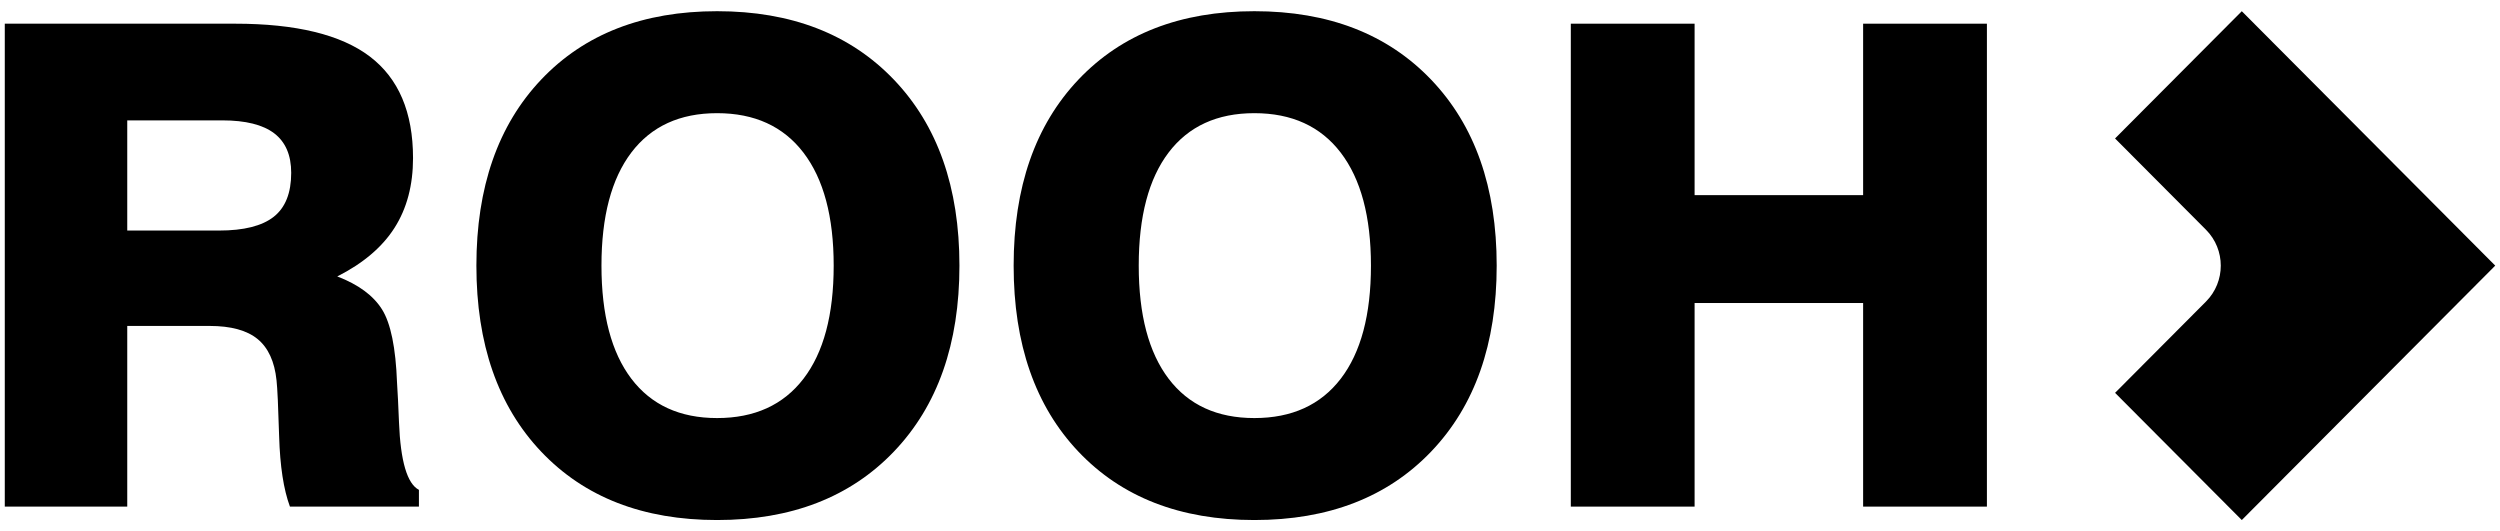
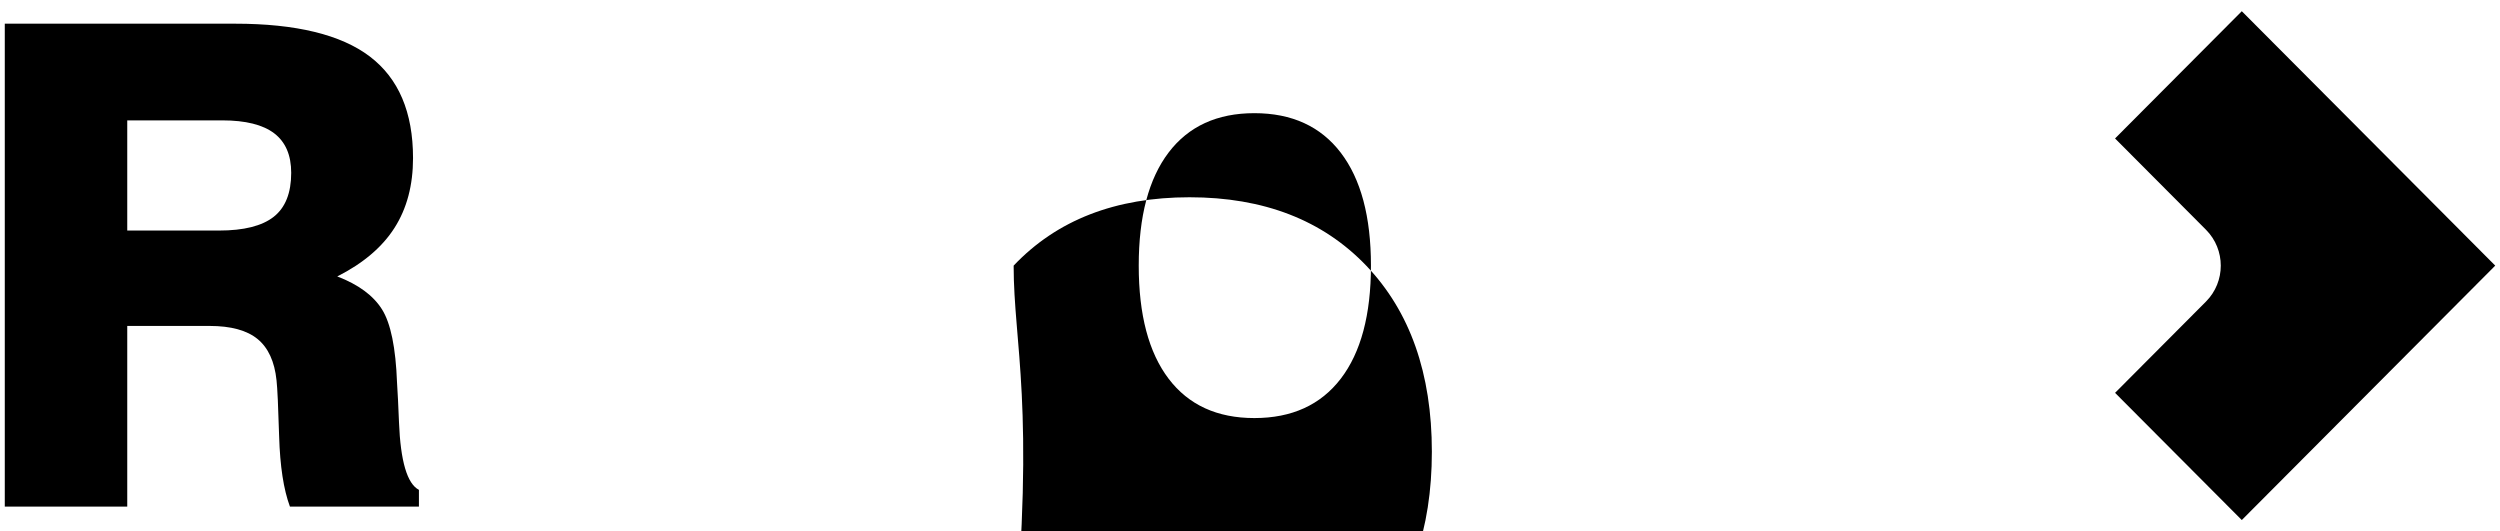
<svg xmlns="http://www.w3.org/2000/svg" version="1.1" id="Слой_1" x="0px" y="0px" width="160px" height="34px" viewBox="0 0 160 34" enable-background="new 0 0 160 34" xml:space="preserve">
  <g>
    <g>
      <path d="M0.306,32.422V1.516h14.736c3.902,0,6.776,0.699,8.622,2.097c1.846,1.4,2.77,3.568,2.77,6.505    c0,1.735-0.394,3.221-1.181,4.458c-0.787,1.238-2.01,2.277-3.668,3.116c1.351,0.517,2.306,1.221,2.864,2.109    c0.557,0.889,0.878,2.452,0.961,4.689c0.042,0.63,0.084,1.476,0.126,2.539c0.097,2.49,0.522,3.93,1.275,4.322v1.07h-8.256    c-0.405-1.091-0.634-2.587-0.69-4.49c-0.056-1.903-0.112-3.098-0.167-3.589c-0.125-1.203-0.53-2.084-1.212-2.643    c-0.683-0.559-1.707-0.839-3.073-0.839H8.144v11.561H0.306z M8.144,14.755h5.874c1.589,0,2.756-0.294,3.501-0.881    c0.745-0.587,1.118-1.525,1.118-2.812c0-1.133-0.363-1.976-1.087-2.529c-0.725-0.552-1.833-0.829-3.323-0.829H8.144V14.755z" />
-       <path d="M30.489,17c0-5.022,1.383-8.991,4.149-11.908c2.766-2.917,6.518-4.375,11.256-4.375c4.752,0,8.524,1.463,11.319,4.386    c2.794,2.924,4.191,6.89,4.191,11.897c0,5.008-1.397,8.974-4.191,11.897c-2.794,2.923-6.567,4.385-11.319,4.385    c-4.738,0-8.49-1.458-11.256-4.374C31.871,25.992,30.489,22.022,30.489,17z M38.494,17c0,3.148,0.638,5.56,1.913,7.239    c1.275,1.678,3.104,2.517,5.487,2.517c2.397,0,4.24-0.839,5.529-2.517c1.289-1.679,1.933-4.092,1.933-7.239    c0-3.133-0.645-5.543-1.933-7.229c-1.289-1.685-3.132-2.528-5.529-2.528c-2.383,0-4.212,0.839-5.487,2.517    C39.132,11.44,38.494,13.853,38.494,17z" />
-       <path d="M64.873,17c0-5.022,1.383-8.991,4.149-11.908c2.766-2.917,6.518-4.375,11.256-4.375c4.752,0,8.524,1.463,11.319,4.386    c2.794,2.924,4.191,6.89,4.191,11.897c0,5.008-1.397,8.974-4.191,11.897c-2.794,2.923-6.567,4.385-11.319,4.385    c-4.738,0-8.49-1.458-11.256-4.374C66.256,25.992,64.873,22.022,64.873,17z M72.879,17c0,3.148,0.638,5.56,1.913,7.239    c1.275,1.678,3.104,2.517,5.487,2.517c2.397,0,4.24-0.839,5.529-2.517c1.289-1.679,1.933-4.092,1.933-7.239    c0-3.133-0.645-5.543-1.933-7.229c-1.289-1.685-3.132-2.528-5.529-2.528c-2.383,0-4.212,0.839-5.487,2.517    C73.516,11.44,72.879,13.853,72.879,17z" />
-       <path d="M100.532,32.422V1.516h7.922v10.973h10.786V1.516h7.922v30.907h-7.922v-13.03h-10.786v13.03H100.532z" />
+       <path d="M64.873,17c2.766-2.917,6.518-4.375,11.256-4.375c4.752,0,8.524,1.463,11.319,4.386    c2.794,2.924,4.191,6.89,4.191,11.897c0,5.008-1.397,8.974-4.191,11.897c-2.794,2.923-6.567,4.385-11.319,4.385    c-4.738,0-8.49-1.458-11.256-4.374C66.256,25.992,64.873,22.022,64.873,17z M72.879,17c0,3.148,0.638,5.56,1.913,7.239    c1.275,1.678,3.104,2.517,5.487,2.517c2.397,0,4.24-0.839,5.529-2.517c1.289-1.679,1.933-4.092,1.933-7.239    c0-3.133-0.645-5.543-1.933-7.229c-1.289-1.685-3.132-2.528-5.529-2.528c-2.383,0-4.212,0.839-5.487,2.517    C73.516,11.44,72.879,13.853,72.879,17z" />
    </g>
    <path fill-rule="evenodd" clip-rule="evenodd" d="M141.181,14.702c1.265,1.27,1.265,3.33,0,4.6l-5.817,5.84l8.11,8.141l8.109-8.14   l0.003-0.003l8.109-8.14l-16.22-16.282l-8.112,8.143L141.181,14.702z" />
  </g>
</svg>